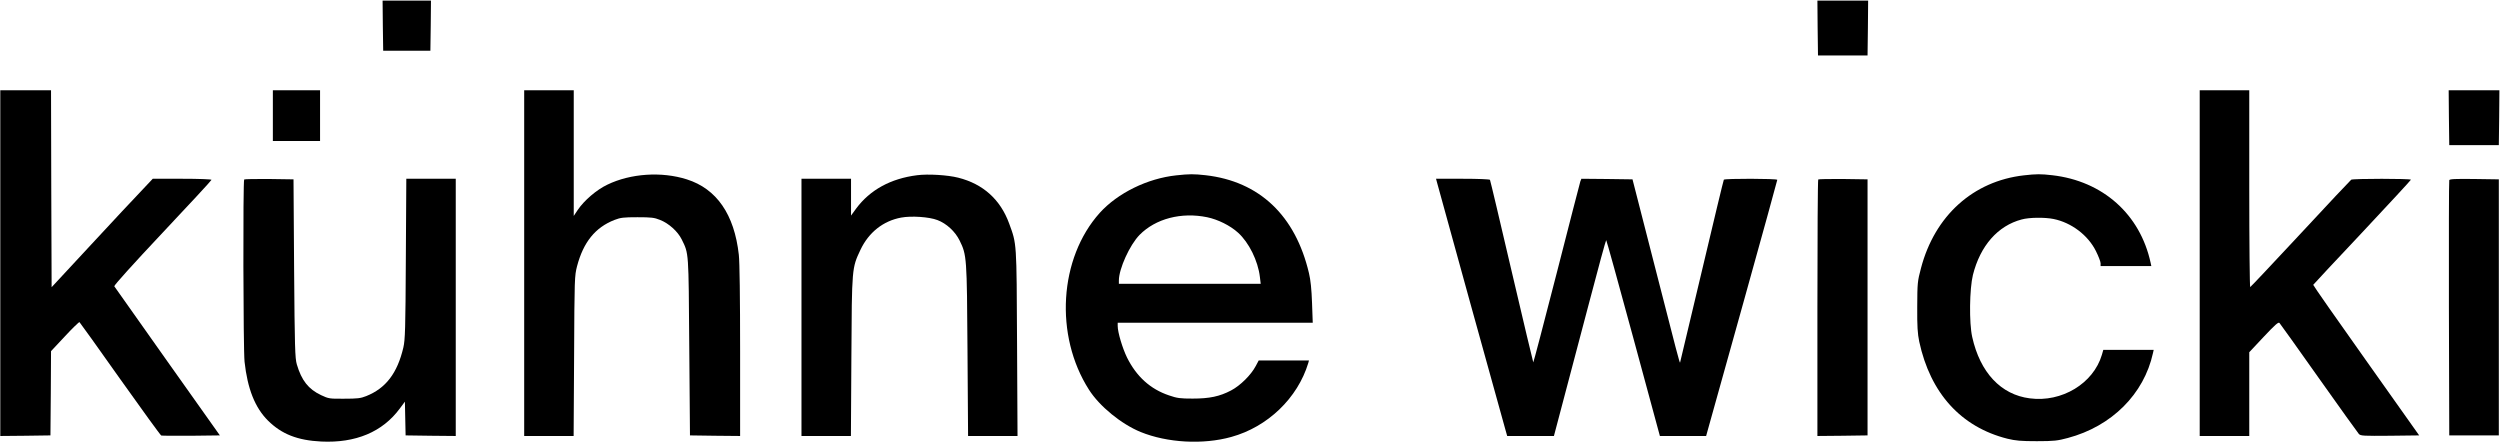
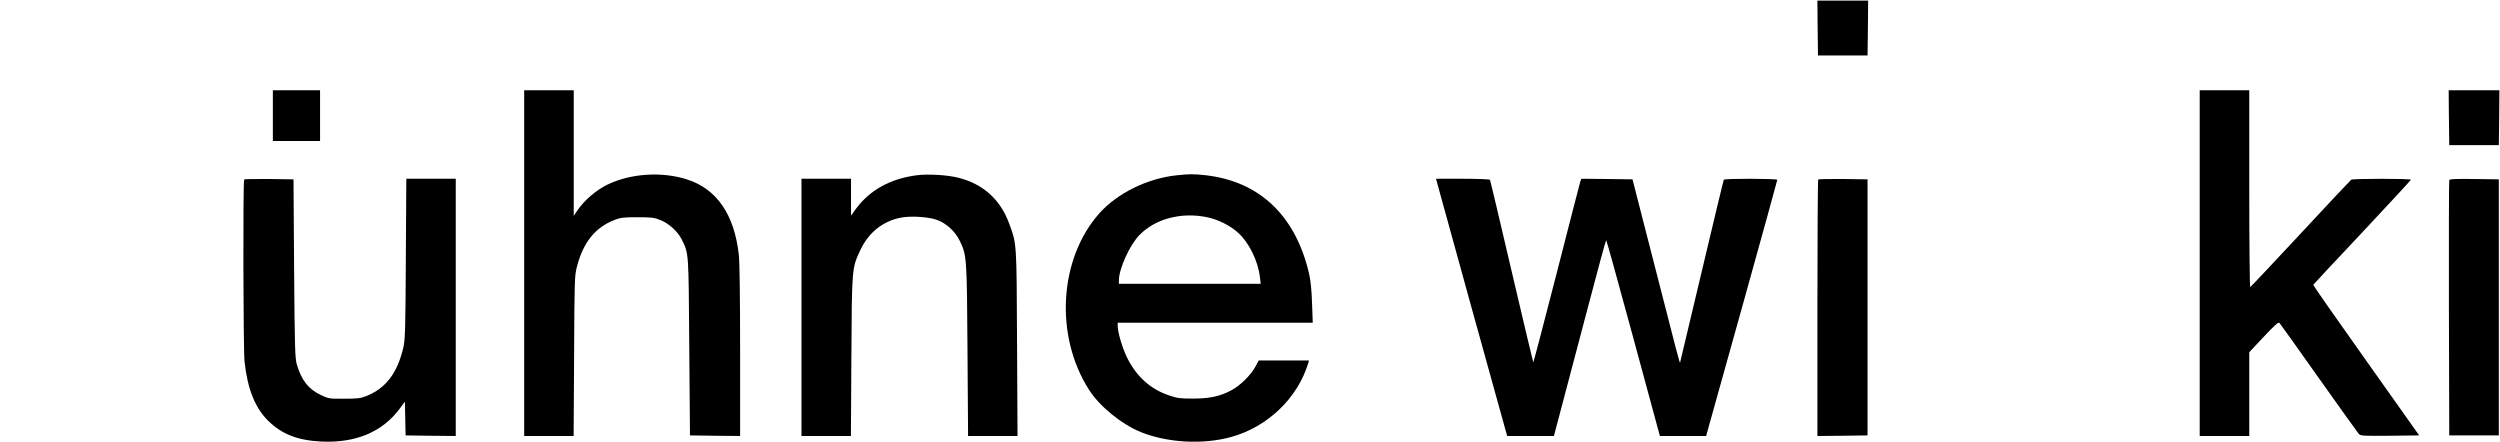
<svg xmlns="http://www.w3.org/2000/svg" width="2825" height="500" viewBox="0 0 2825 500" fill="none">
-   <path d="M432.6 28.933L433 57.333H459.667H486.333L486.733 28.933L487 0.667H459.667H432.333L432.6 28.933Z" fill="black" />
  <path d="M2053.93 31.6L2054.33 62.667H2082.33H2110.33L2110.73 31.6L2111 0.667H2082.33H2053.67L2053.93 31.6Z" fill="black" />
-   <path d="M0.333 297.333V492.667L28.733 492.4L57 492L57.4 444.4L57.667 396.8L73.267 380.133C81.8 370.933 89.267 363.733 89.8 364C90.333 364.4 111 393.2 135.667 428.133C160.467 463.067 181.4 491.867 182.2 492.133C183 492.4 198.333 492.533 216.067 492.4L248.467 492L189.267 408.533C156.733 362.533 129.667 324.267 129.133 323.467C128.6 322.667 151 297.733 183.533 263.2C214.067 230.8 239 203.867 239 203.2C239 202.533 224.067 202 205.8 202H172.6L160.2 215.2C153.267 222.4 127.533 249.867 103 276.4L58.333 324.533L57.933 213.2L57.667 102H29H0.333V297.333Z" fill="black" />
  <path d="M308.333 130.667V159.333H335H361.667V130.667V102H335H308.333V130.667Z" fill="black" />
  <path d="M592.333 297.333V492.667H620.2H648.2L648.733 402.267C649.133 314.4 649.267 311.733 652.067 300.8C659.267 273.6 672.6 257.067 694.333 248.533C701.267 245.867 704.6 245.467 720.333 245.467C735.933 245.467 739.4 245.867 745.933 248.533C755.8 252.4 765.933 261.6 770.333 270.533C778.467 287.067 778.067 283.2 778.867 392L779.667 492L808.067 492.4L836.333 492.667V396.667C836.333 337.467 835.8 295.6 834.867 287.867C829.8 242.267 809.8 213.333 776.067 202.667C747.533 193.6 712.467 196 686.333 208.667C674.2 214.4 660.067 226.533 652.867 237.2L648.333 244V172.933V102H620.333H592.333V297.333Z" fill="black" />
  <path d="M2485.67 297.333V492.667H2513.67H2541.67V445.333V398L2557.93 380.667C2570.87 366.933 2574.6 363.6 2575.8 364.933C2576.73 365.867 2596.73 394 2620.33 427.333C2643.93 460.667 2664.33 489.067 2665.53 490.4C2667.53 492.533 2670.73 492.667 2700.73 492.4L2733.67 492L2673.67 407.333C2640.6 360.8 2613.8 322.4 2613.93 321.867C2614.2 321.333 2639.13 294.667 2669.4 262.533C2699.53 230.4 2724.33 203.6 2724.33 203.067C2724.33 201.733 2658.87 201.733 2656.87 203.067C2656.07 203.6 2630.33 230.933 2599.67 264C2569 296.933 2543.4 324.133 2542.73 324.4C2542.2 324.667 2541.67 274.8 2541.67 213.467V102H2513.67H2485.67V297.333Z" fill="black" />
  <path d="M2767.27 132.933L2767.67 164H2795.67H2823.67L2824.07 132.933L2824.33 102H2795.67H2767L2767.27 132.933Z" fill="black" />
  <path d="M1036.33 198C1006.47 201.733 983 214.667 967.4 235.733L961.667 243.6V222.8V202H933.667H905.667V347.333V492.667H933.533H961.533L962.067 402.933C962.6 302.4 962.6 302.933 972.333 282.267C981.667 262.533 998.067 249.6 1018.33 245.867C1029.8 243.733 1049.93 245.067 1059.27 248.667C1069.53 252.533 1079.27 261.467 1084.33 271.733C1092.47 288.267 1092.6 290.4 1093.27 396.267L1093.93 492.667H1121.8H1149.8L1149.27 387.6C1148.73 272.4 1149 276.267 1140.33 252.533C1130.47 225.467 1110.87 207.867 1082.87 200.8C1070.87 197.733 1048.6 196.4 1036.33 198Z" fill="black" />
  <path d="M1329.27 198.133C1296.6 201.6 1263 218.133 1242.73 240.533C1196.73 291.733 1191.4 379.067 1230.47 440.267C1242.47 459.2 1267.13 479.2 1288.87 488.133C1319 500.4 1359.4 502.667 1391.4 493.733C1432.47 482.4 1466.33 449.867 1478.33 410.267L1479.13 407.333H1450.73H1422.33L1419 413.6C1413.67 423.733 1401.53 435.733 1391.13 441.2C1378.2 448 1366.73 450.4 1347.67 450.4C1333.8 450.4 1330.2 450 1321 446.8C1299.93 439.733 1284.2 425.467 1273.53 404C1268.33 393.333 1263 375.467 1263 368.4V364.667H1373.13H1483.4L1482.6 342.267C1482.07 327.067 1481 316.4 1479.13 308.667C1463.8 243.467 1423.13 204.933 1362.33 198C1348.87 196.533 1344.2 196.533 1329.27 198.133ZM1364.07 245.467C1376.2 248 1390.07 254.8 1399 262.933C1411.27 274 1421.53 294.667 1423.67 312.933L1424.6 320.667H1344.47H1264.33V316.933C1264.33 303.733 1276.6 276.8 1287.67 265.467C1305.8 247.067 1334.87 239.467 1364.07 245.467Z" fill="black" />
-   <path d="M2287 198.133C2229.67 204.667 2186.33 243.733 2170.73 302.933C2166.73 318 2166.6 319.733 2166.47 346.667C2166.33 369.067 2166.87 376.933 2168.73 386C2181.27 444.267 2215.93 482.533 2268.33 495.733C2277.67 498 2283.53 498.533 2301.67 498.533C2321.13 498.533 2325.13 498 2336.6 494.933C2386.2 481.733 2422.73 445.333 2432.87 398.933L2433.67 395.333H2405.27H2376.73L2375.13 400.933C2365.53 433.333 2329.8 454.933 2293.67 450.133C2261 446 2237.53 420.933 2228.6 380.8C2225 364.8 2225.53 326.4 2229.4 310.667C2237.67 277.733 2257.53 255.067 2284.47 248C2293 245.6 2310.73 245.467 2320.6 247.467C2340.73 251.6 2359.4 265.733 2368.33 283.6C2371.27 289.467 2373.67 295.733 2373.67 297.467V300.667H2402.33H2431L2430.2 296.933C2418.33 242.133 2376.2 204.533 2319 198C2306.2 196.533 2301.13 196.533 2287 198.133Z" fill="black" />
  <path d="M275.933 202.8C274.467 204.267 274.867 394.533 276.333 408.667C279.667 439.2 288.067 460.533 302.733 475.2C318.2 490.533 336.067 497.6 363 498.933C401.933 500.8 432.2 488.133 451.8 461.6L457.533 453.867L457.933 472.933L458.333 492L486.733 492.4L515 492.667V347.333V202H487.133H459.133L458.6 292.267C458.2 372.267 457.8 383.867 455.8 392.667C449 421.733 435.933 438.8 413.8 447.6C407.533 450.133 403.667 450.533 389 450.533C372.333 450.667 371.4 450.533 362.867 446.533C348.467 439.733 340.733 429.867 335.4 411.733C333.4 404.8 333 393.067 332.333 303.333L331.667 202.667L304.2 202.267C289.133 202.133 276.467 202.4 275.933 202.8Z" fill="black" />
  <path d="M1623.67 205.6C1624.73 210 1698.2 475.6 1701.13 485.6L1703.13 492.667H1729.53H1755.93L1766.6 452.267C1772.47 430.133 1785.53 380.4 1795.8 341.733C1805.93 302.933 1814.6 271.333 1815 271.333C1815.4 271.333 1829.13 321.2 1845.67 382L1875.67 492.667H1901.8H1927.93L1930.07 484.933C1931.27 480.8 1949.4 415.867 1970.33 340.8C1991.27 265.733 2008.33 203.867 2008.33 203.2C2008.33 201.733 1948.73 201.6 1947.93 203.067C1947.53 203.6 1936.33 250.267 1923 306.667C1909.67 363.067 1898.6 409.467 1898.47 409.733C1897.93 410.133 1895.67 401.733 1867.8 292.667L1844.73 202.667L1815.8 202.267L1787 202L1785.8 204.933C1785.27 206.667 1773.13 253.467 1759 308.933C1744.73 364.533 1732.87 409.733 1732.6 409.467C1732.33 409.2 1721.4 362.933 1708.2 306.667C1695.13 250.533 1684.07 203.867 1683.67 203.2C1683.13 202.533 1669.93 202 1652.73 202H1622.73L1623.67 205.6Z" fill="black" />
  <path d="M2054.6 202.8C2054.07 203.333 2053.67 268.8 2053.67 348.267V492.667L2082.07 492.4L2110.33 492V347.333V202.667L2082.87 202.267C2067.8 202.133 2055.13 202.4 2054.6 202.8Z" fill="black" />
  <path d="M2767.67 203.6C2767.27 204.533 2767.13 269.867 2767.27 348.667L2767.67 492H2795.67H2823.67V347.333V202.667L2795.93 202.267C2774.6 202 2768.07 202.267 2767.67 203.6Z" fill="black" />
</svg>